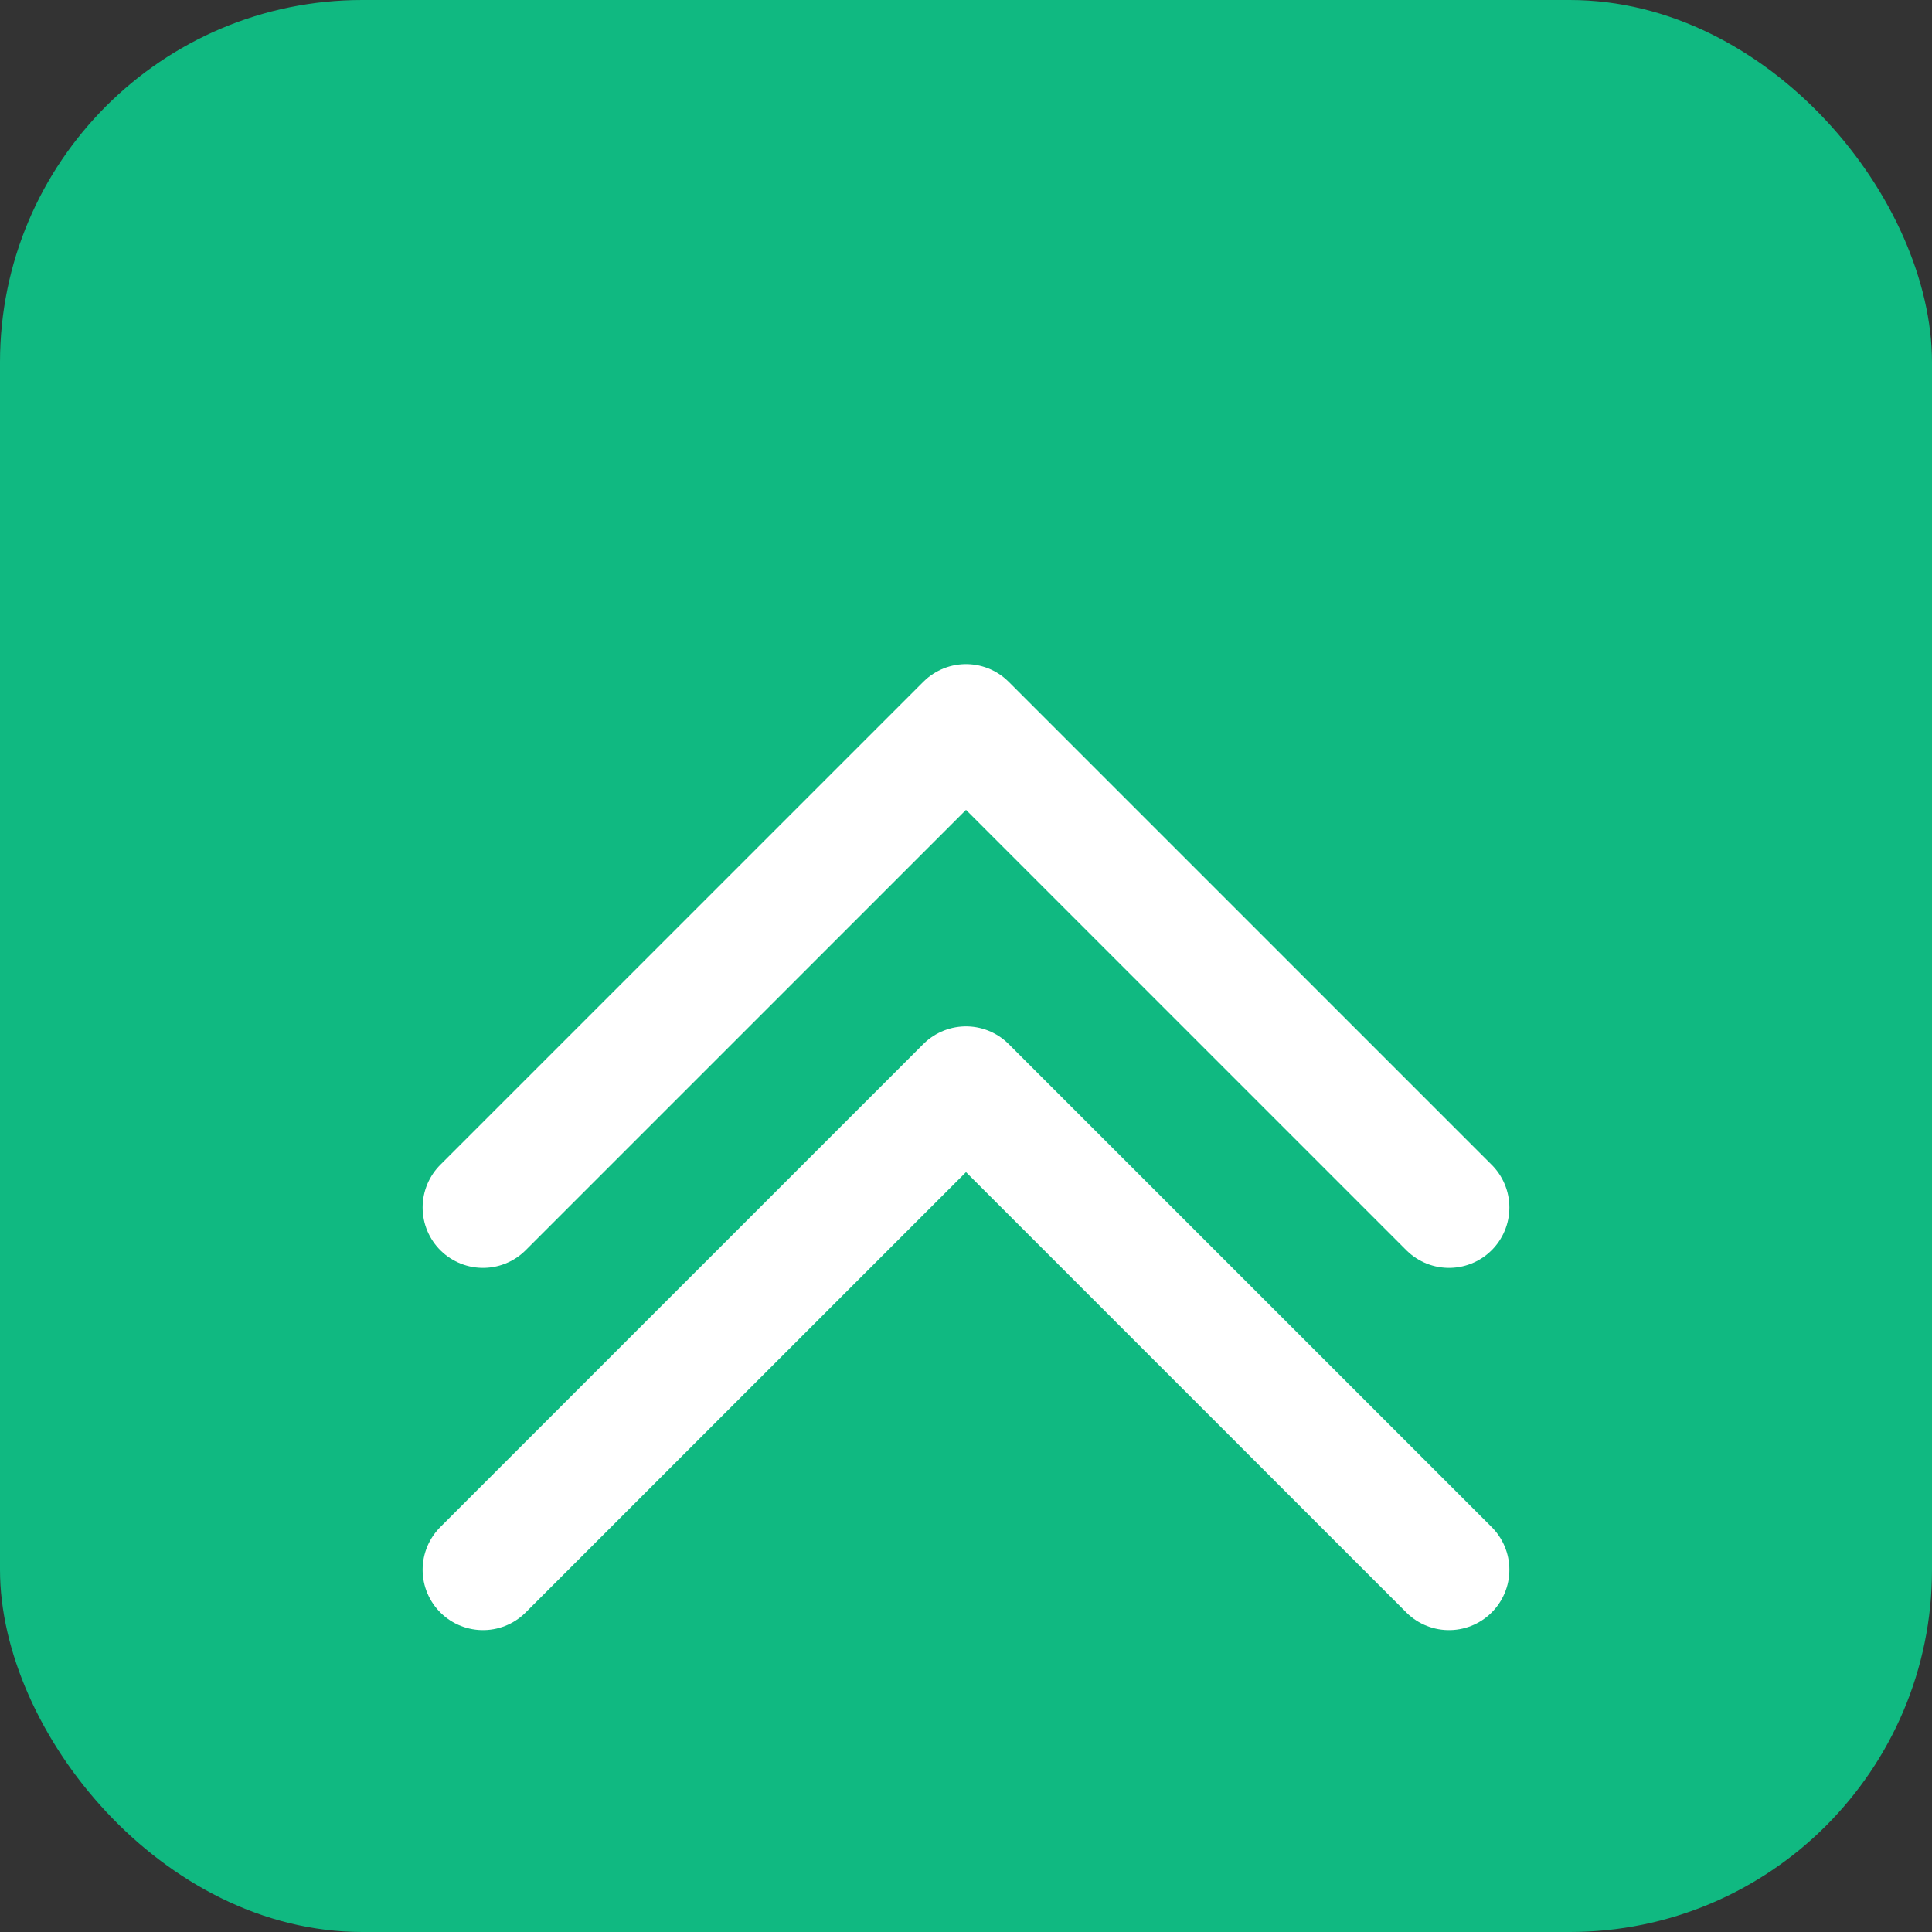
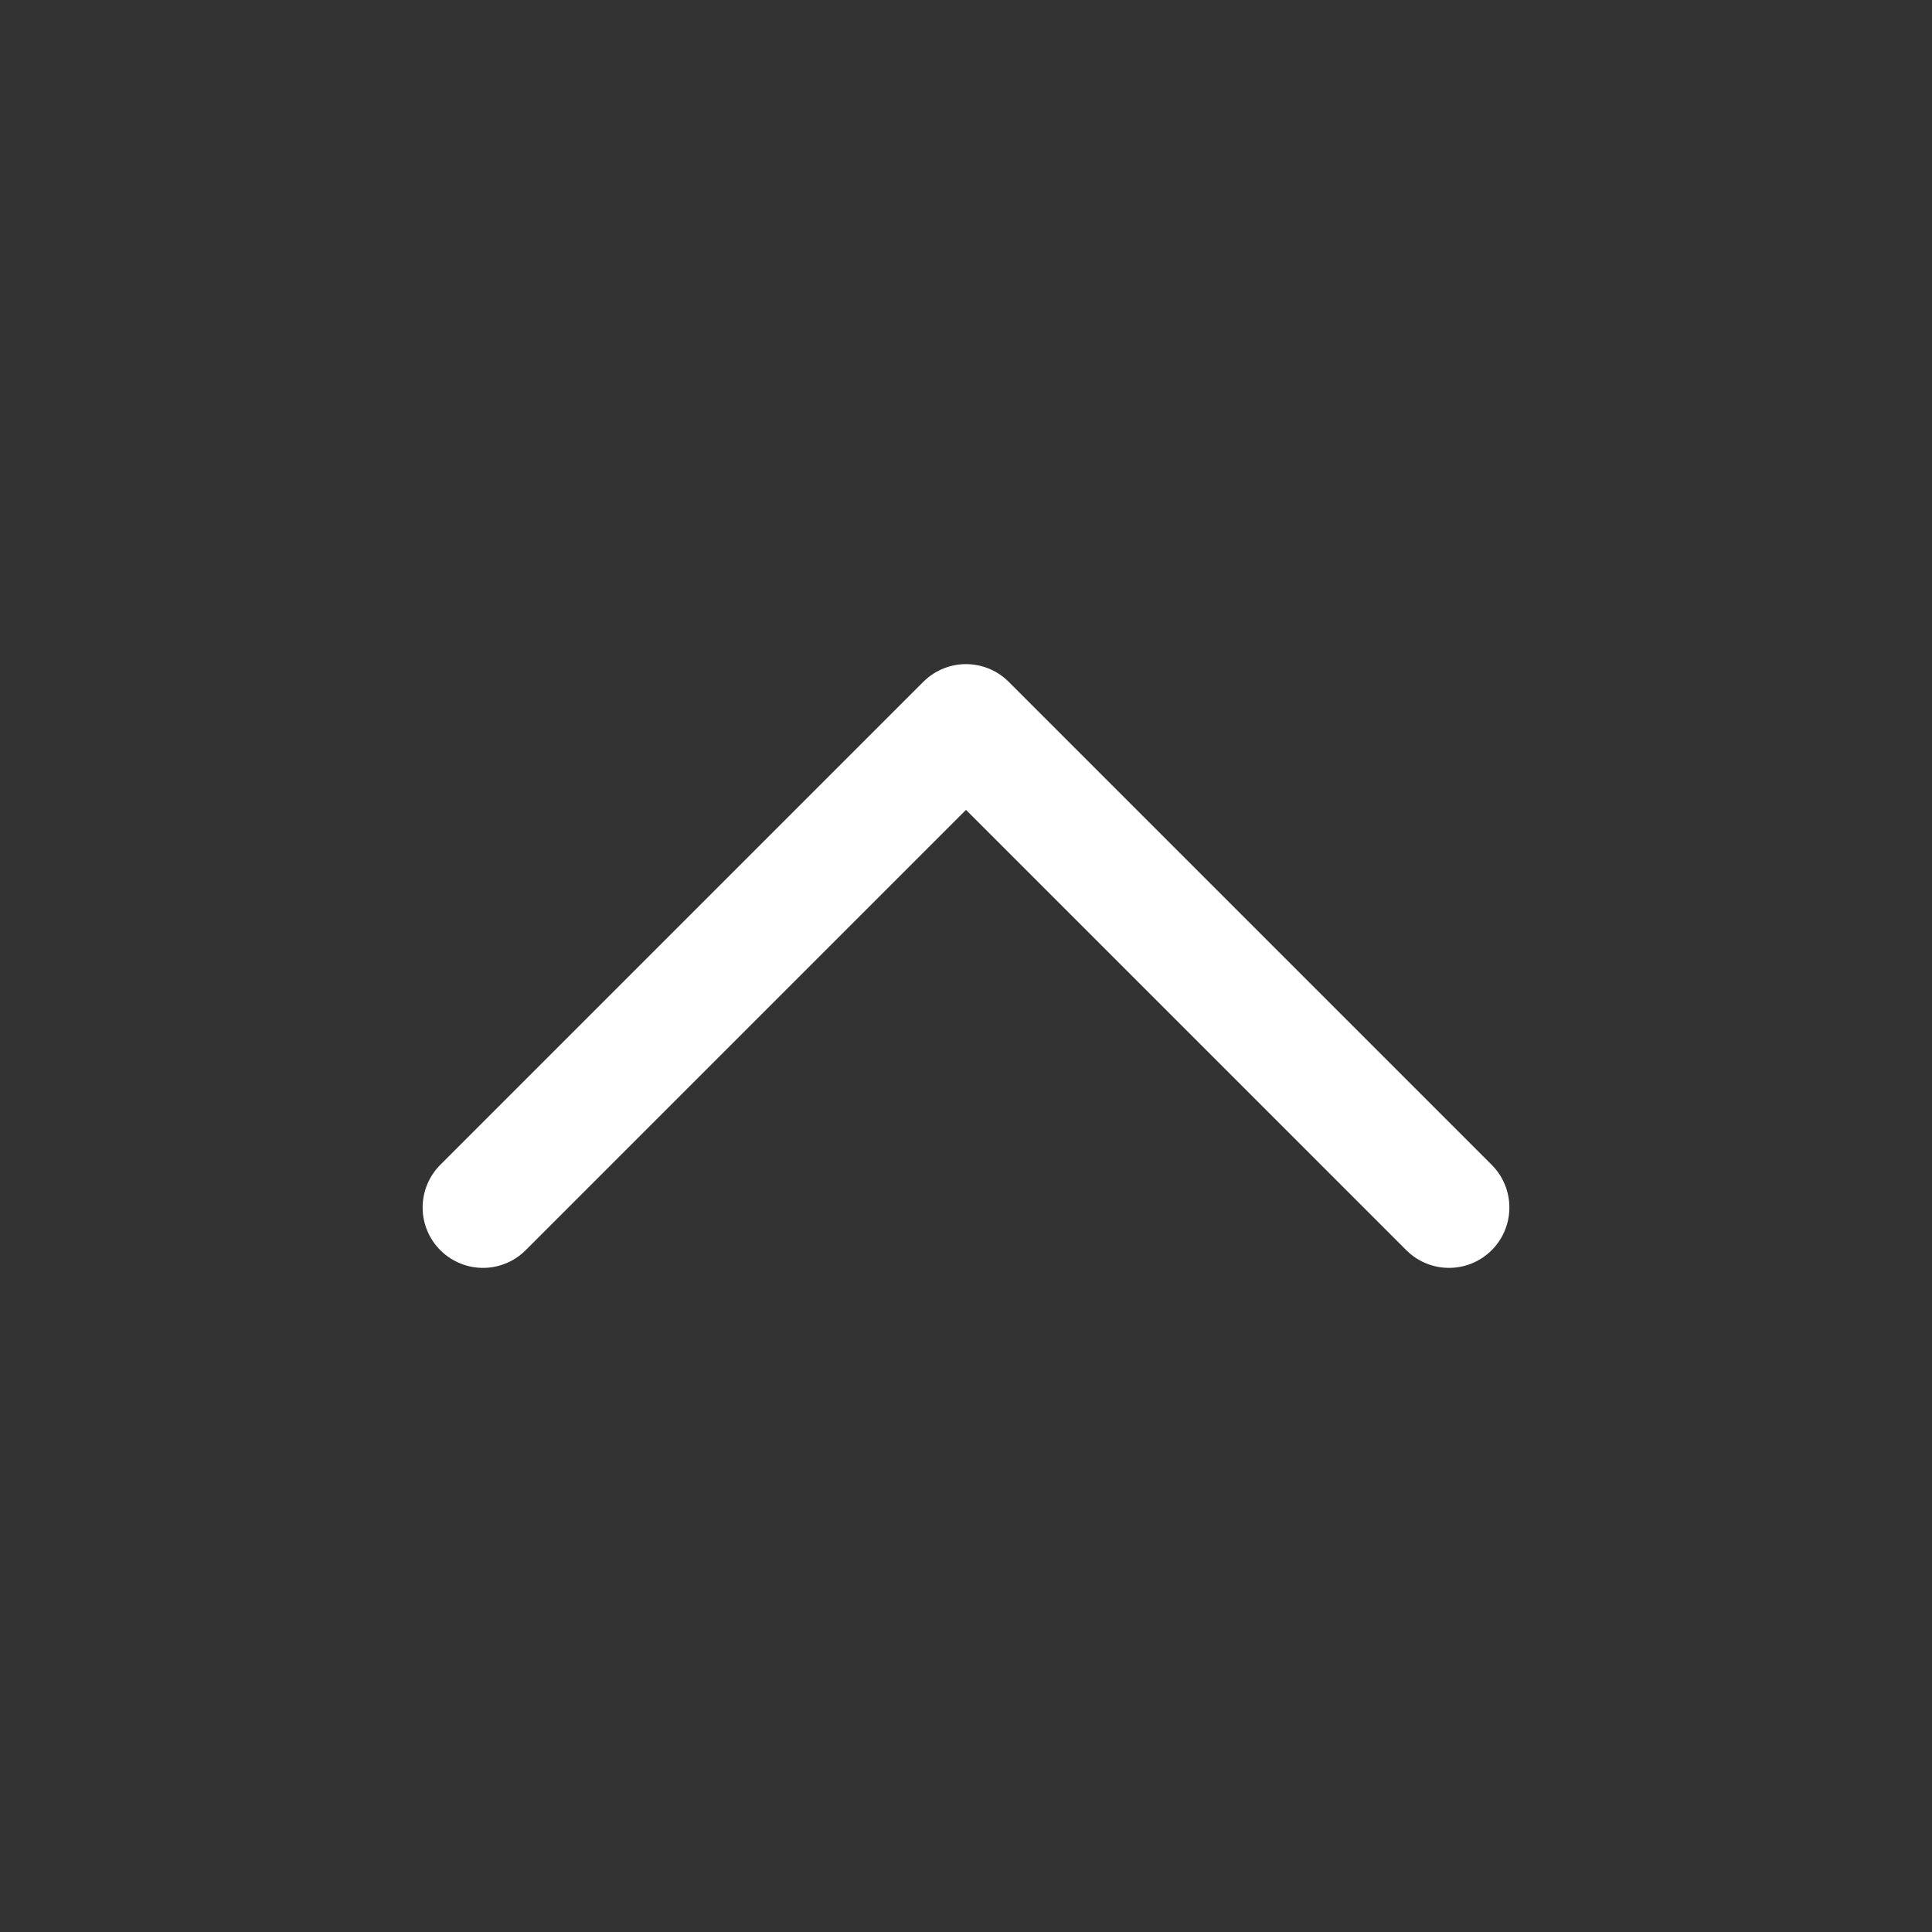
<svg xmlns="http://www.w3.org/2000/svg" width="32" height="32" viewBox="0 0 32 32" fill="none">
  <rect x="0" y="0" width="32" height="32" fill="#333333" stroke="none" />
-   <rect width="32" height="32" rx="6" fill="#10b981" />
  <path d="M8 20L16 12L24 20" stroke="white" stroke-width="2" stroke-linecap="round" stroke-linejoin="round" />
-   <path d="M8 26L16 18L24 26" stroke="white" stroke-width="2" stroke-linecap="round" stroke-linejoin="round" />
</svg>